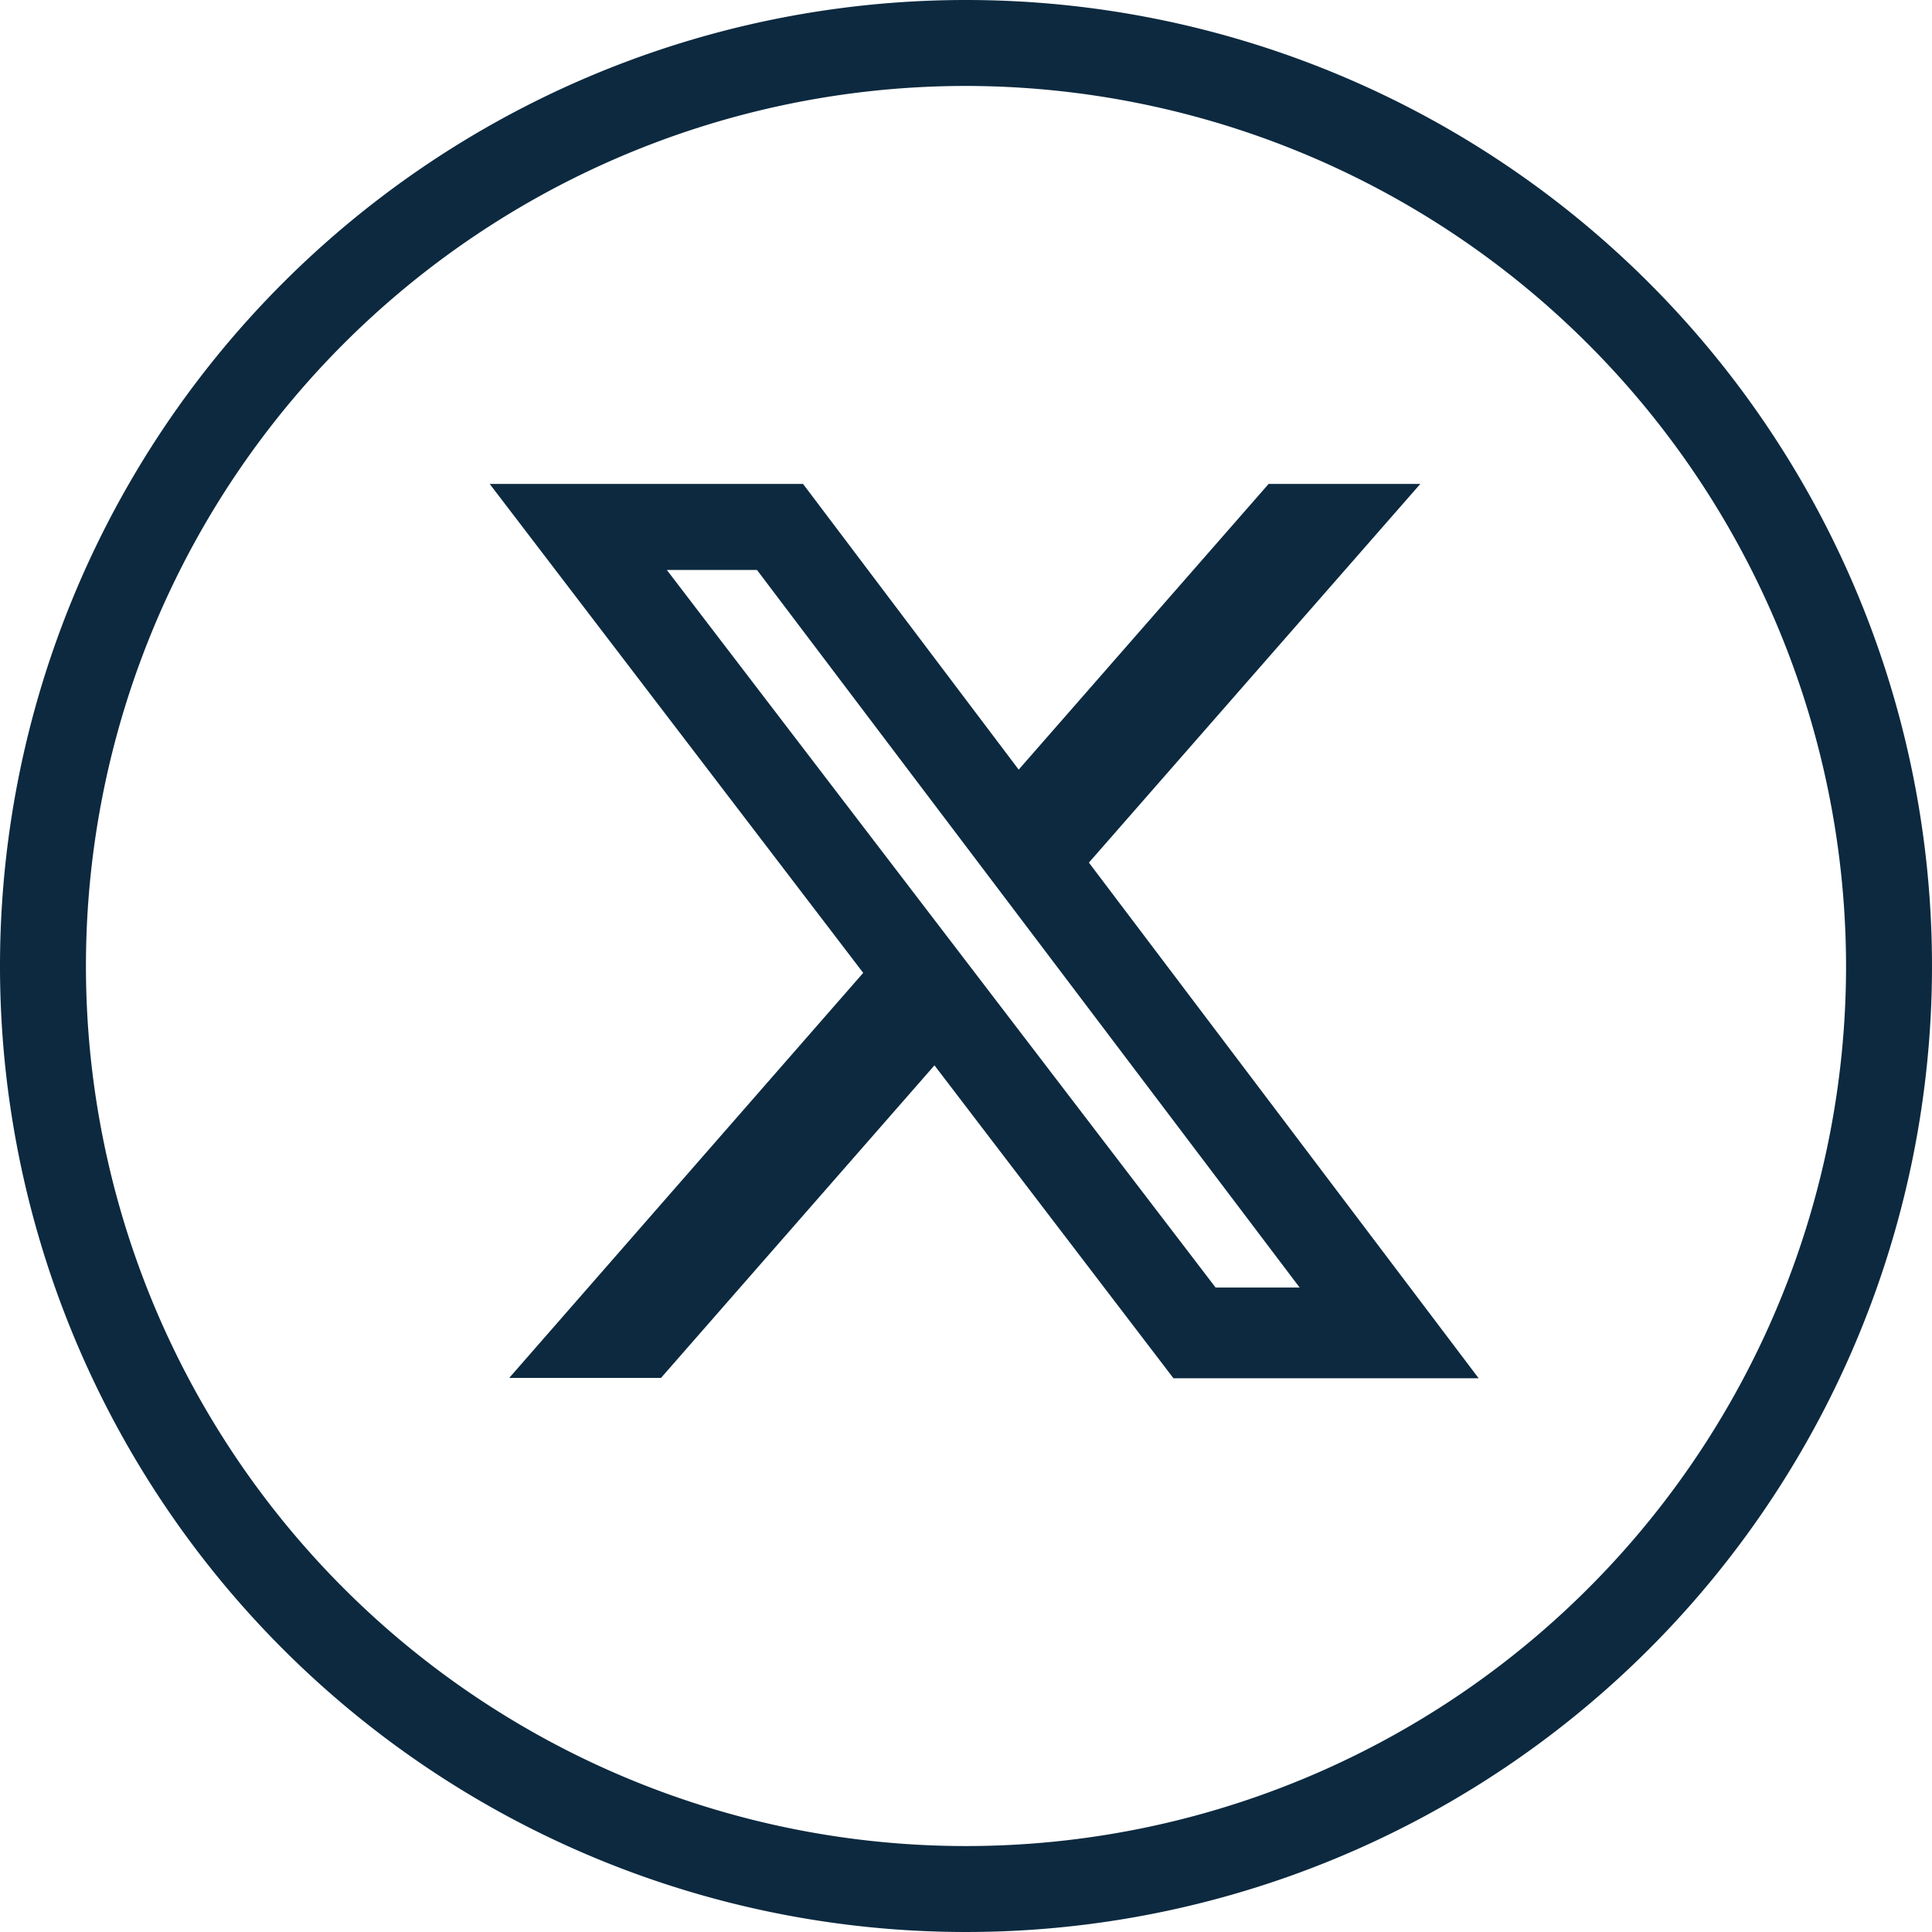
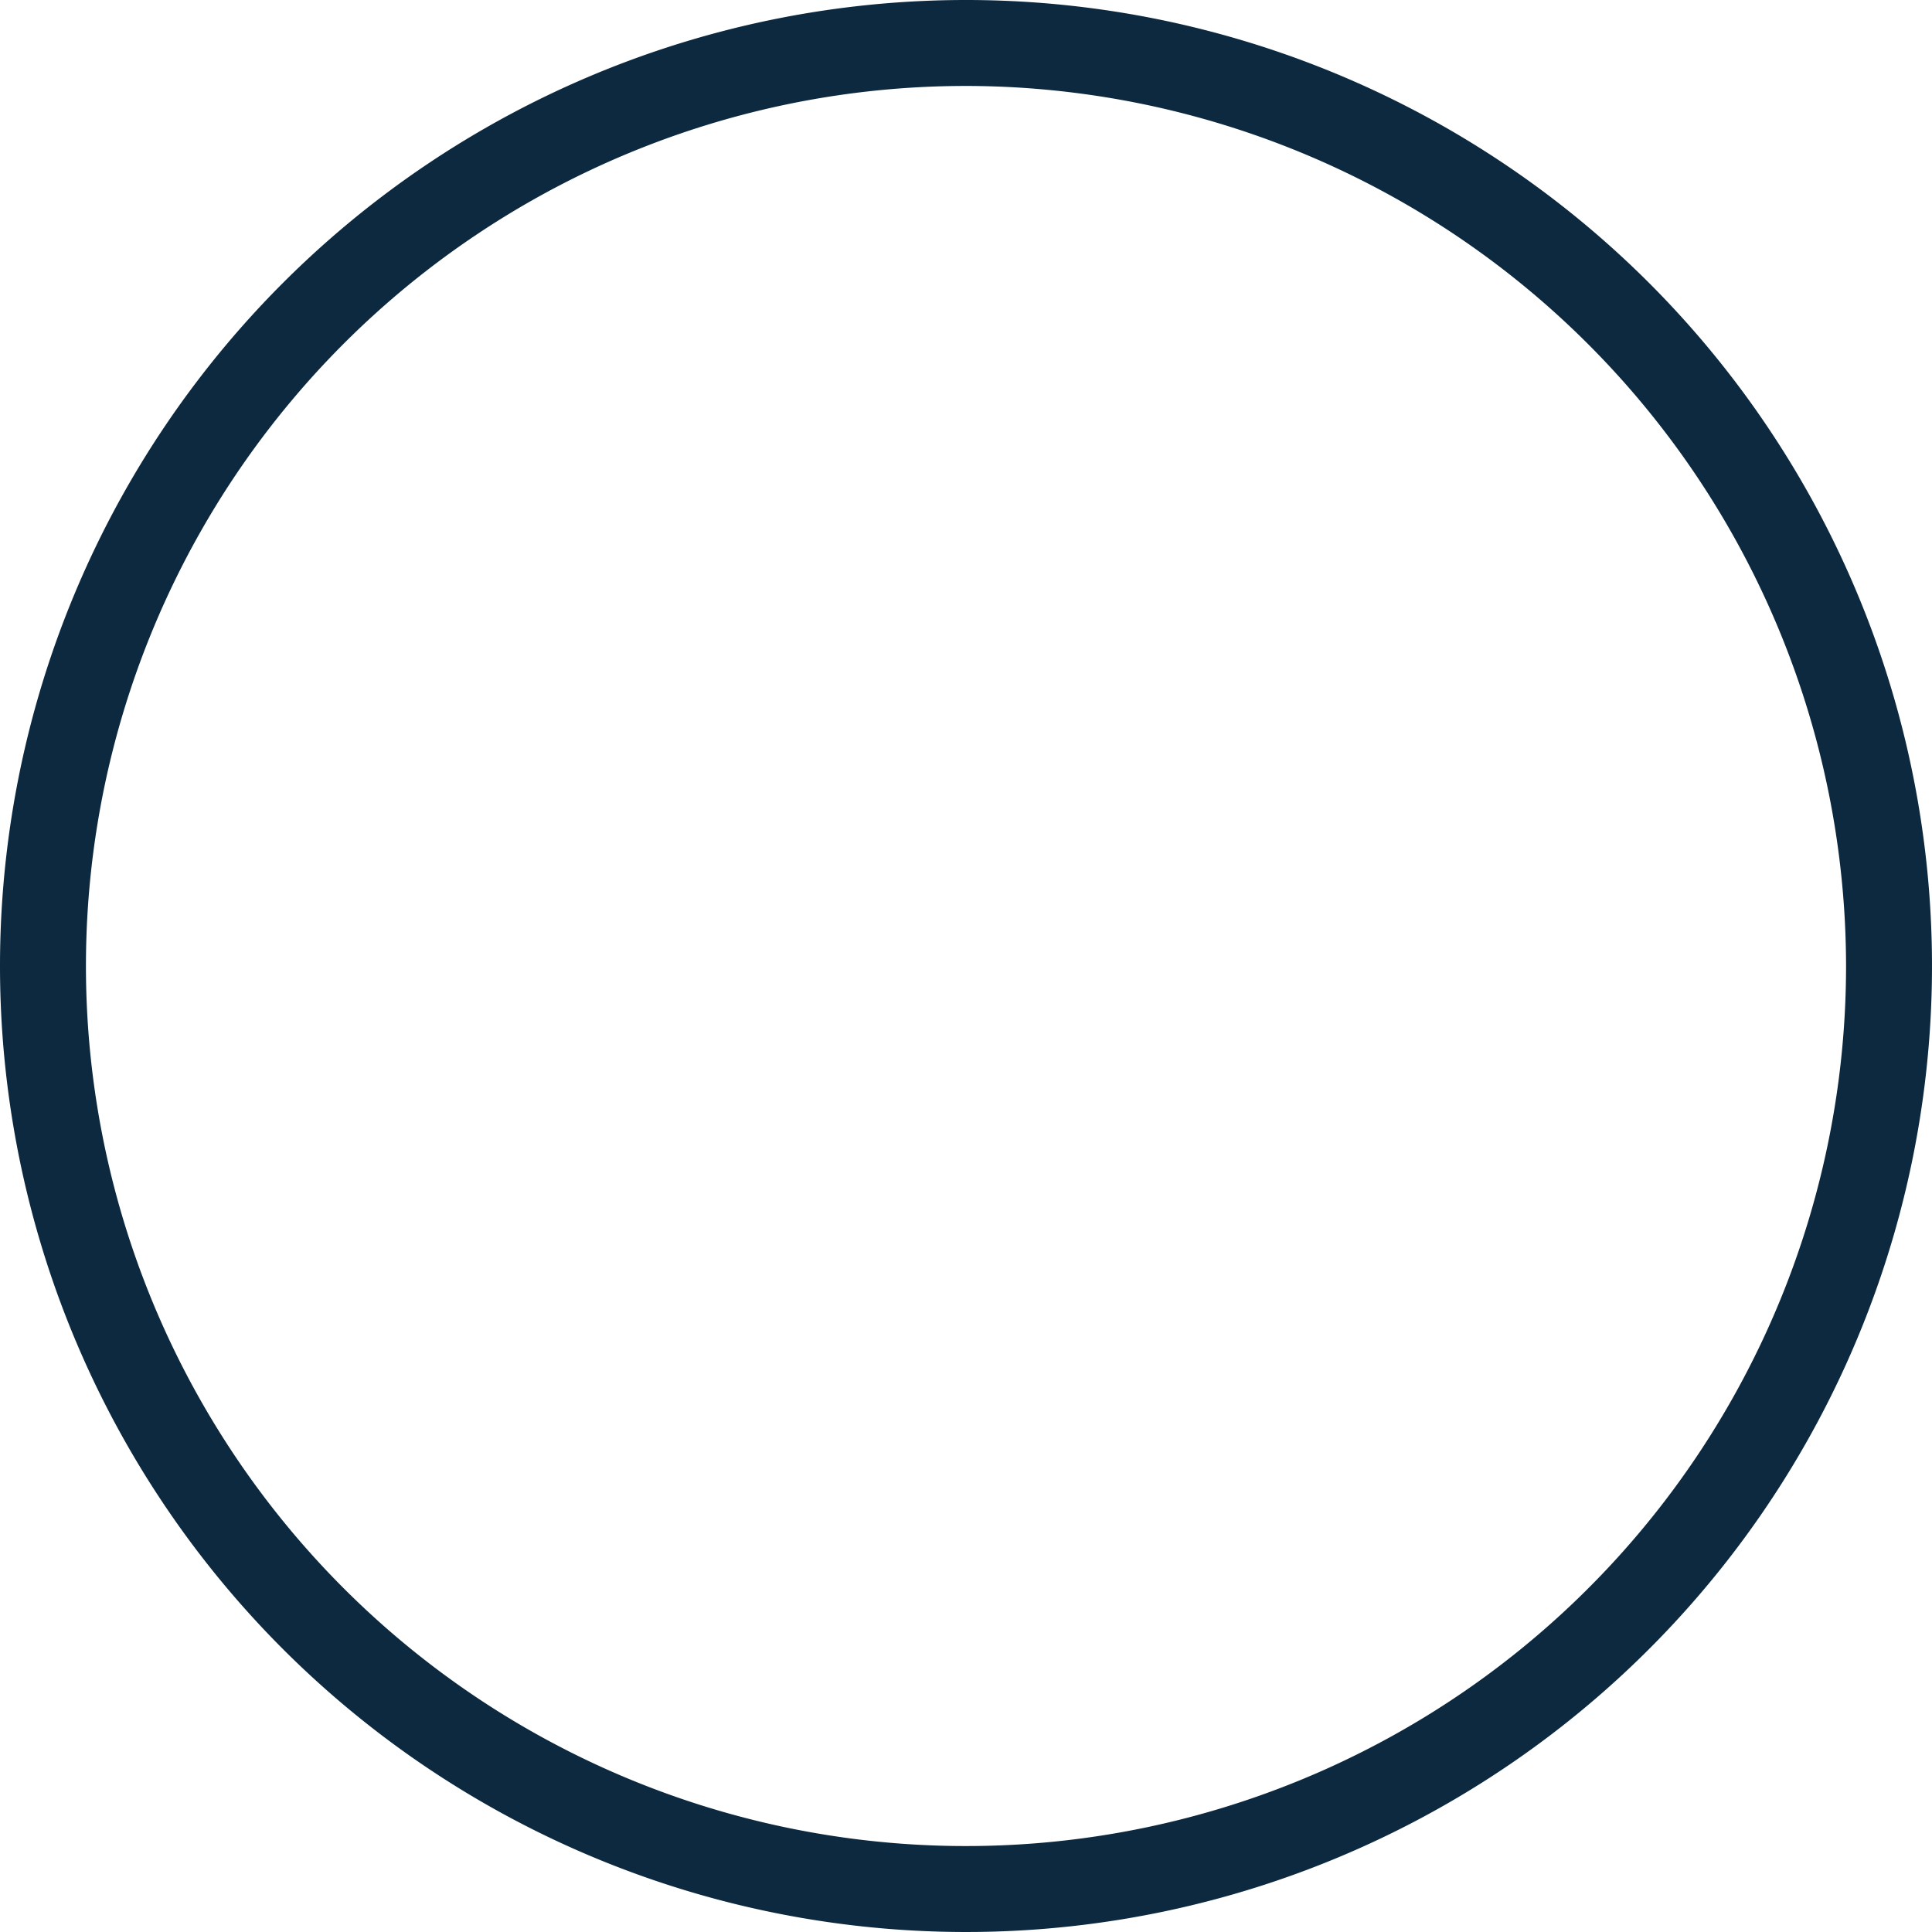
<svg xmlns="http://www.w3.org/2000/svg" width="22.48" height="22.48" viewBox="0 0 22.48 22.48">
  <g id="Group_2357" data-name="Group 2357" transform="translate(-910 -12)">
    <path id="Ellipse_42" data-name="Ellipse 42" d="M11.24,1A10.24,10.24,0,1,0,21.48,11.24,10.252,10.252,0,0,0,11.24,1m0-1A11.24,11.24,0,1,1,0,11.24,11.24,11.24,0,0,1,11.24,0Z" transform="translate(910 12)" fill="#0c293f" />
-     <path id="x-2" d="M9.317.25h1.765L7.226,4.656l4.535,6H8.21L5.429,7.015,2.247,10.652H.481L4.6,5.939.254.25H3.9L6.409,3.574ZM8.7,9.6h.978L3.364,1.251H2.315Z" transform="translate(915.444 17.381)" fill="#0c293f" />
  </g>
</svg>